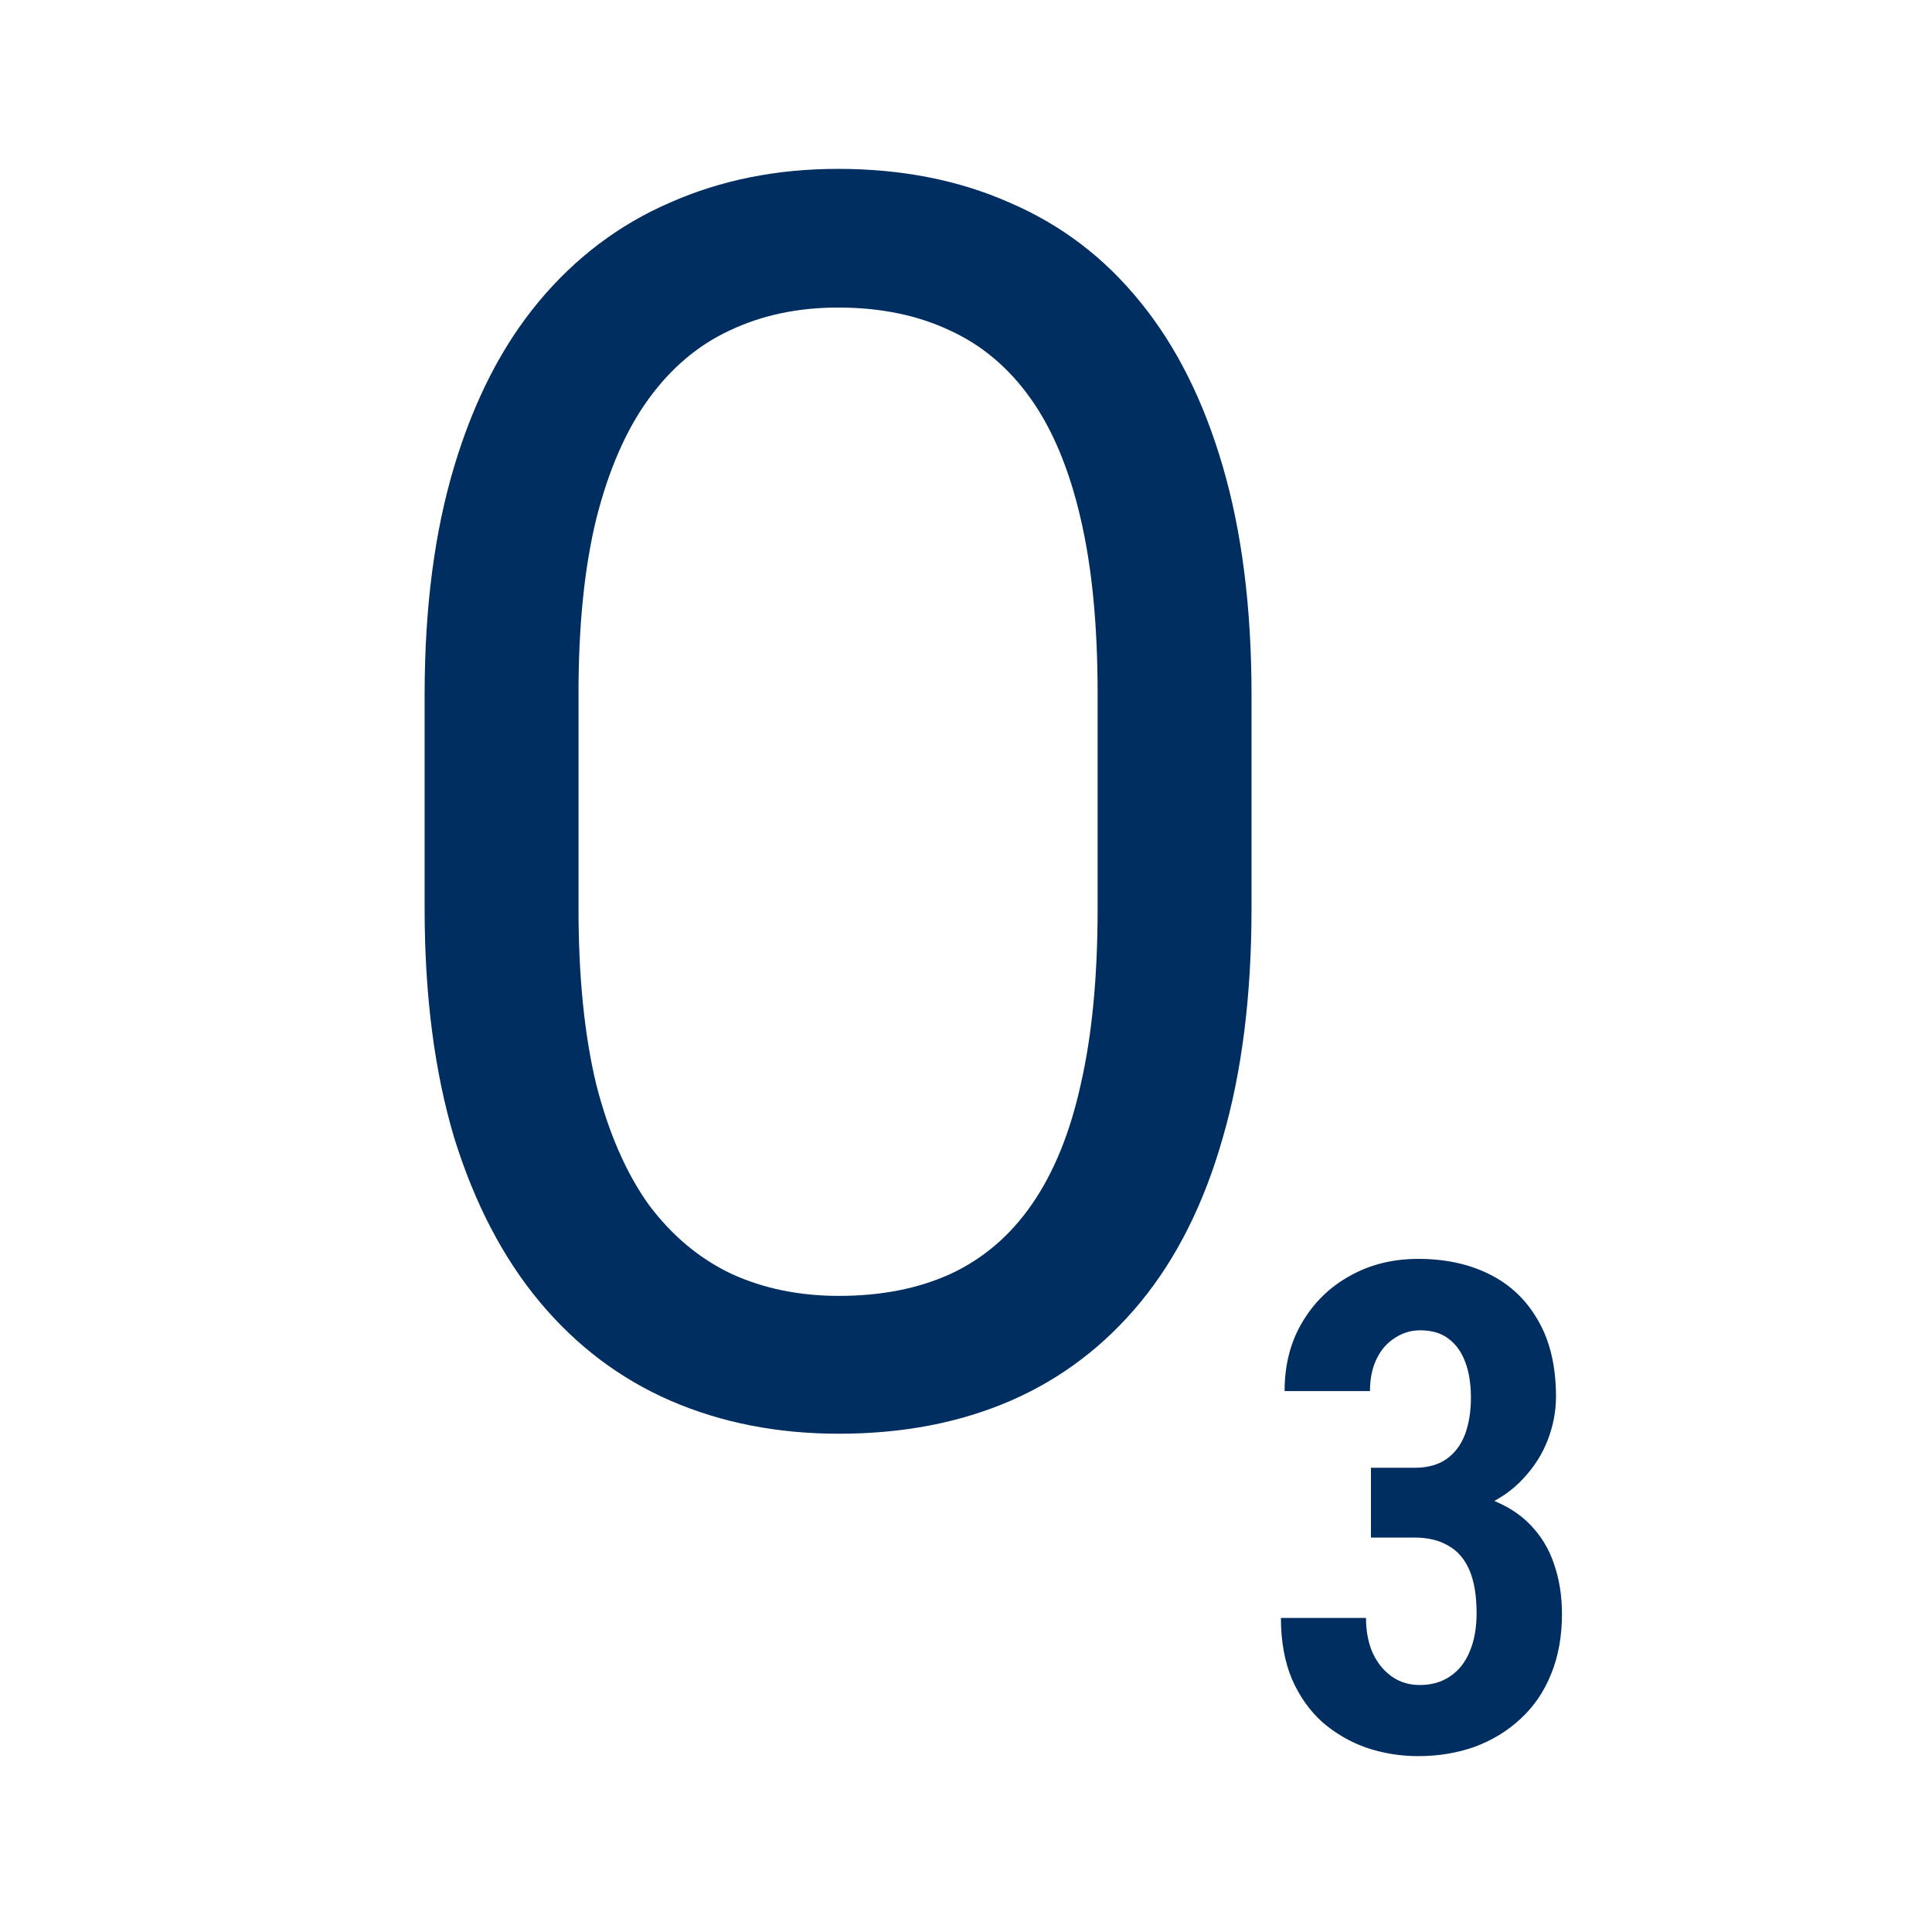
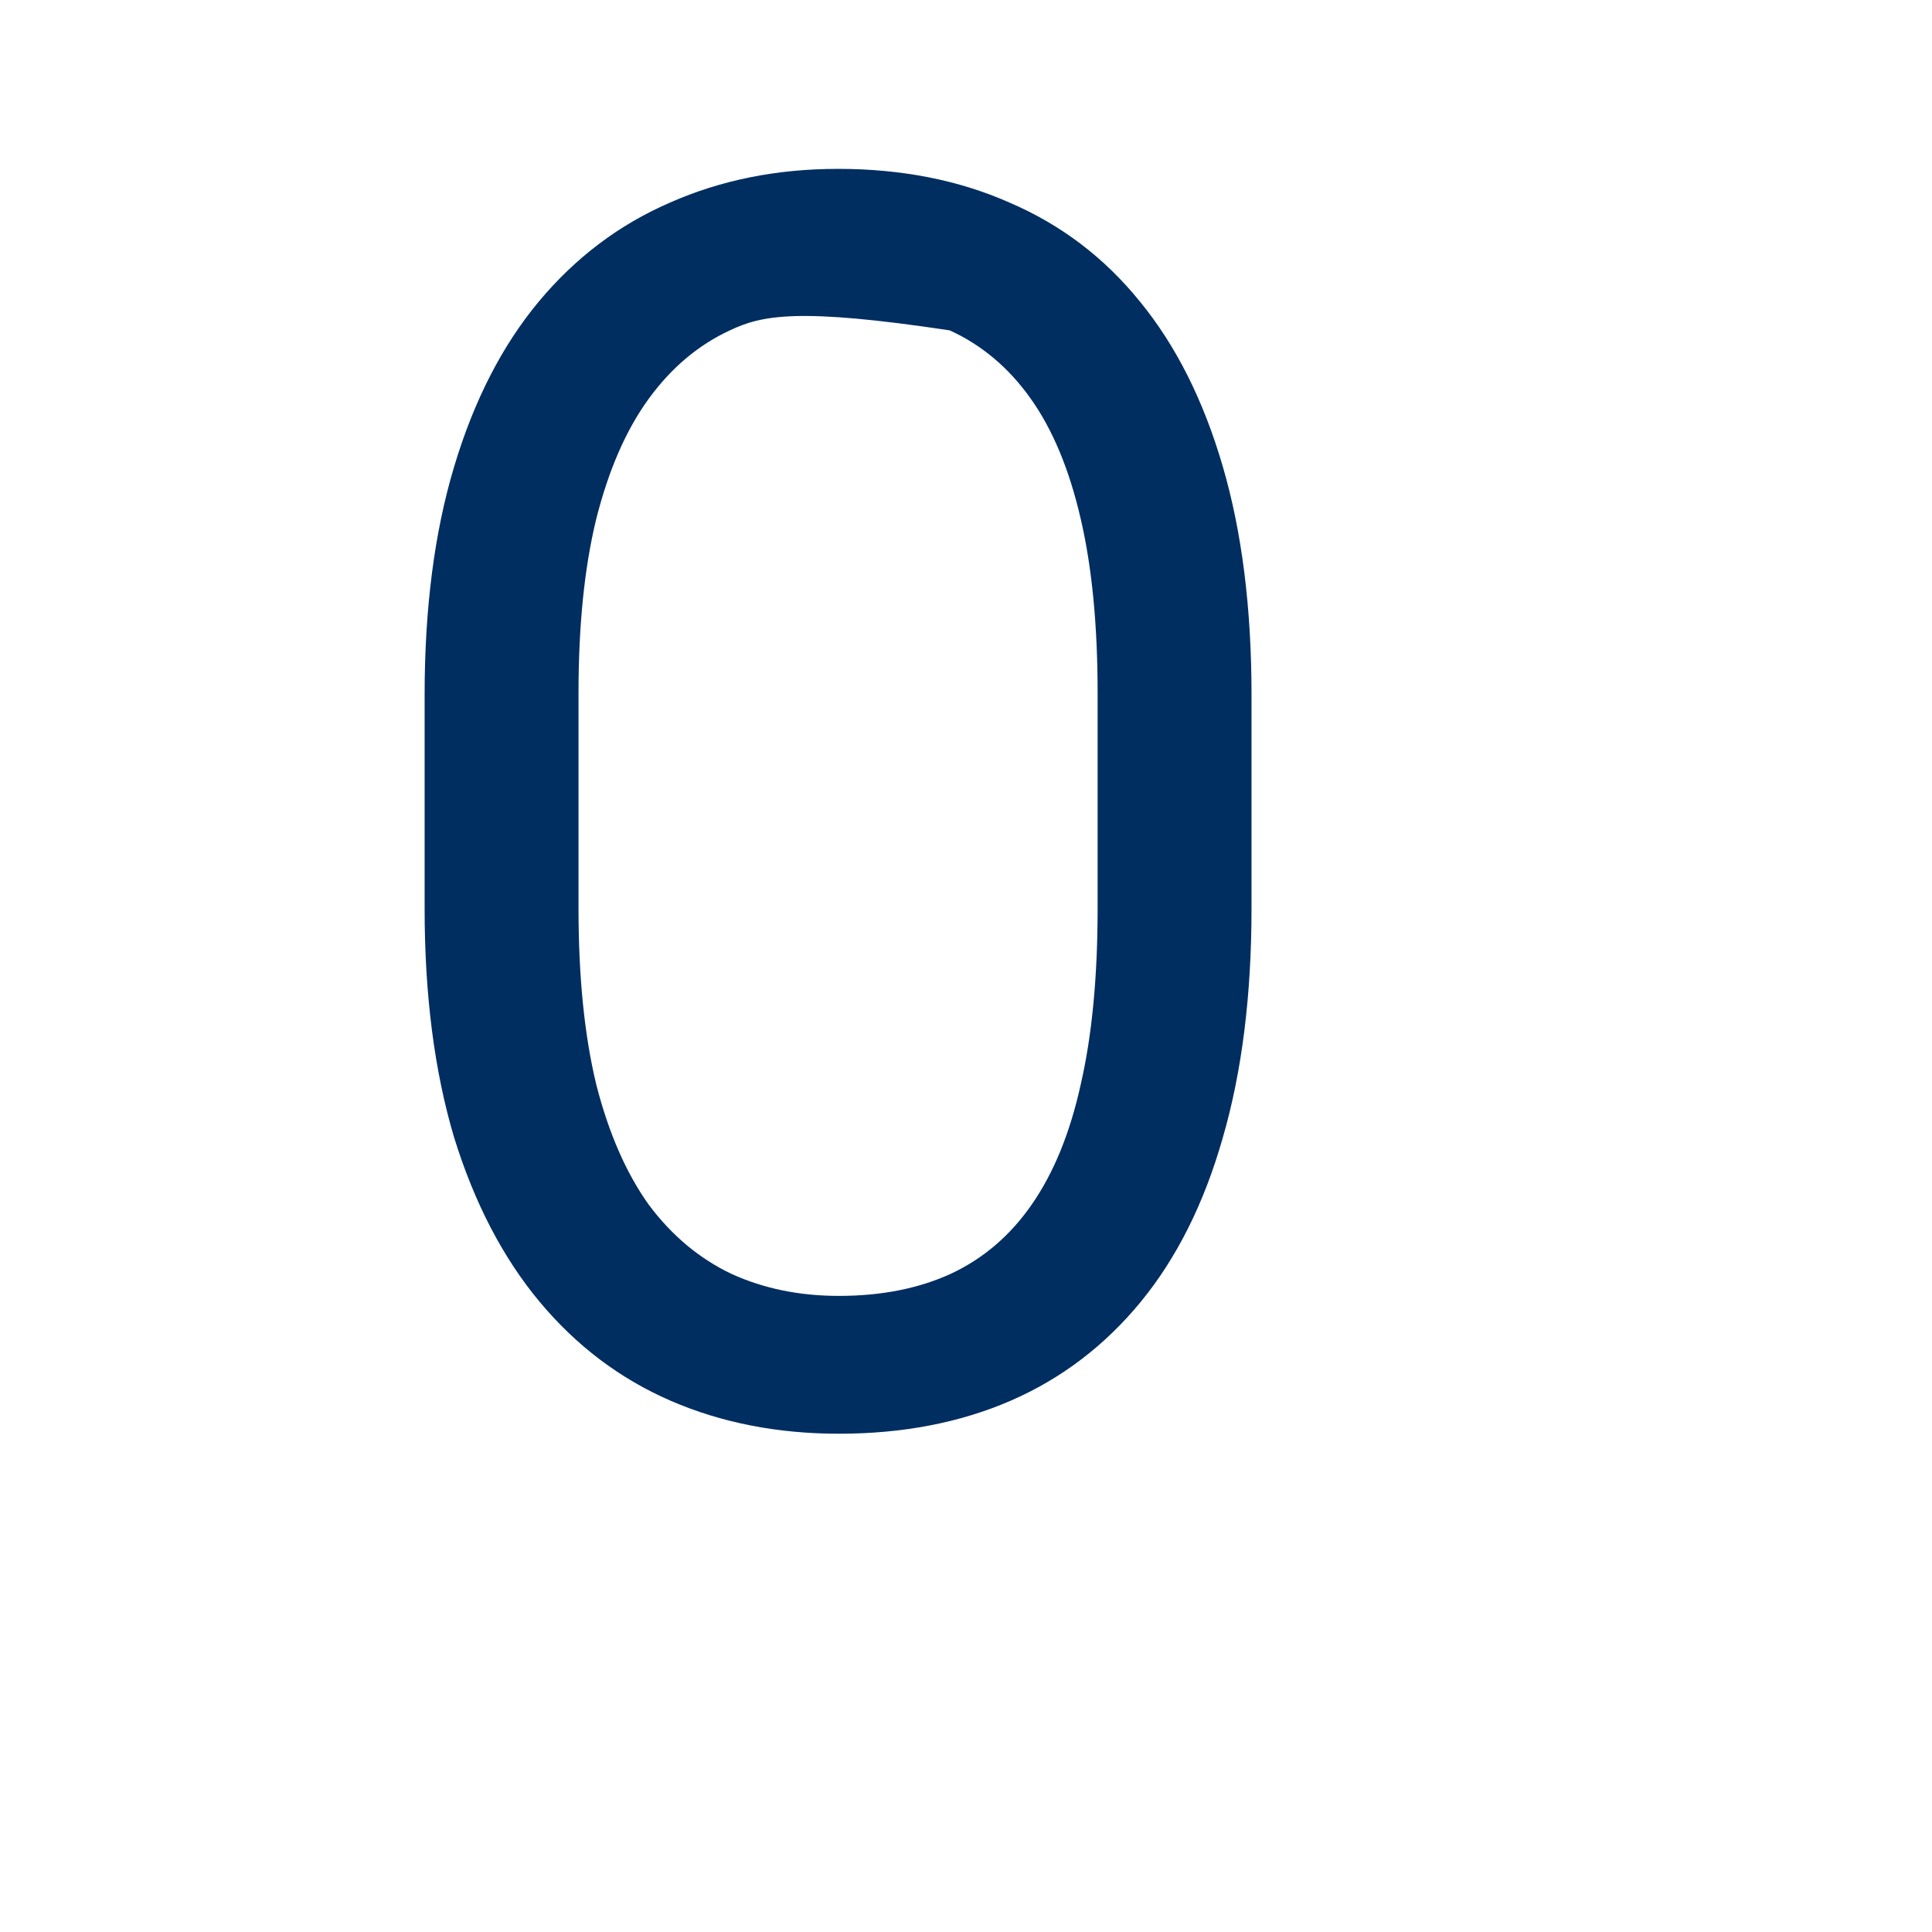
<svg xmlns="http://www.w3.org/2000/svg" width="32" height="32" viewBox="0 0 32 32" fill="none">
-   <path d="M20.729 11.507V15.05C20.729 16.488 20.57 17.753 20.253 18.845C19.945 19.928 19.492 20.834 18.895 21.562C18.297 22.29 17.578 22.836 16.738 23.201C15.898 23.565 14.95 23.747 13.895 23.747C12.877 23.747 11.949 23.565 11.108 23.201C10.268 22.836 9.545 22.29 8.938 21.562C8.331 20.834 7.859 19.928 7.523 18.845C7.197 17.753 7.033 16.488 7.033 15.05V11.507C7.033 10.07 7.197 8.809 7.523 7.726C7.85 6.634 8.317 5.724 8.924 4.995C9.531 4.267 10.254 3.721 11.094 3.357C11.935 2.984 12.864 2.797 13.881 2.797C14.936 2.797 15.884 2.984 16.724 3.357C17.573 3.721 18.292 4.267 18.881 4.995C19.478 5.724 19.935 6.634 20.253 7.726C20.57 8.809 20.729 10.07 20.729 11.507ZM18.18 15.05V11.479C18.18 10.359 18.087 9.397 17.9 8.594C17.713 7.782 17.438 7.119 17.074 6.606C16.71 6.092 16.262 5.714 15.73 5.472C15.197 5.22 14.581 5.094 13.881 5.094C13.218 5.094 12.621 5.22 12.089 5.472C11.566 5.714 11.118 6.092 10.744 6.606C10.371 7.119 10.081 7.782 9.876 8.594C9.68 9.397 9.582 10.359 9.582 11.479V15.05C9.582 16.18 9.68 17.151 9.876 17.963C10.081 18.766 10.371 19.429 10.744 19.952C11.127 20.465 11.585 20.848 12.117 21.1C12.649 21.343 13.242 21.464 13.895 21.464C14.595 21.464 15.211 21.343 15.744 21.1C16.285 20.848 16.733 20.465 17.088 19.952C17.452 19.429 17.723 18.766 17.9 17.963C18.087 17.151 18.18 16.18 18.18 15.05Z" fill="#002E61" />
-   <path d="M22.707 24.311H23.428C23.641 24.311 23.817 24.264 23.956 24.168C24.096 24.069 24.198 23.933 24.264 23.761C24.33 23.585 24.363 23.382 24.363 23.151C24.363 22.923 24.332 22.727 24.27 22.562C24.207 22.393 24.114 22.263 23.989 22.171C23.868 22.079 23.712 22.034 23.522 22.034C23.371 22.034 23.232 22.076 23.104 22.16C22.975 22.241 22.874 22.356 22.801 22.507C22.728 22.657 22.691 22.835 22.691 23.041H21.277C21.277 22.608 21.374 22.228 21.569 21.902C21.763 21.572 22.027 21.315 22.361 21.131C22.695 20.944 23.07 20.851 23.489 20.851C23.94 20.851 24.336 20.937 24.677 21.109C25.022 21.282 25.289 21.539 25.48 21.88C25.675 22.217 25.772 22.635 25.772 23.134C25.772 23.376 25.726 23.616 25.634 23.855C25.543 24.089 25.407 24.302 25.227 24.493C25.051 24.684 24.831 24.836 24.567 24.95C24.306 25.063 24.004 25.12 23.659 25.12H22.707V24.311ZM22.707 25.467V24.674H23.659C24.052 24.674 24.387 24.726 24.666 24.828C24.948 24.931 25.178 25.076 25.354 25.263C25.533 25.45 25.663 25.668 25.744 25.918C25.829 26.167 25.871 26.439 25.871 26.732C25.871 27.106 25.81 27.44 25.689 27.733C25.572 28.023 25.403 28.269 25.183 28.471C24.967 28.672 24.714 28.826 24.424 28.933C24.138 29.035 23.826 29.087 23.489 29.087C23.195 29.087 22.911 29.041 22.636 28.949C22.364 28.854 22.121 28.712 21.904 28.526C21.692 28.335 21.523 28.096 21.398 27.81C21.277 27.52 21.216 27.183 21.216 26.798H22.625C22.625 27.014 22.662 27.207 22.735 27.376C22.812 27.541 22.916 27.671 23.049 27.766C23.184 27.862 23.34 27.909 23.516 27.909C23.71 27.909 23.877 27.862 24.017 27.766C24.16 27.671 24.268 27.535 24.341 27.359C24.418 27.179 24.457 26.967 24.457 26.721C24.457 26.424 24.416 26.184 24.336 26C24.255 25.817 24.138 25.683 23.984 25.599C23.833 25.511 23.65 25.467 23.434 25.467H22.707Z" fill="#002E61" />
+   <path d="M20.729 11.507V15.05C20.729 16.488 20.57 17.753 20.253 18.845C19.945 19.928 19.492 20.834 18.895 21.562C18.297 22.29 17.578 22.836 16.738 23.201C15.898 23.565 14.95 23.747 13.895 23.747C12.877 23.747 11.949 23.565 11.108 23.201C10.268 22.836 9.545 22.29 8.938 21.562C8.331 20.834 7.859 19.928 7.523 18.845C7.197 17.753 7.033 16.488 7.033 15.05V11.507C7.033 10.07 7.197 8.809 7.523 7.726C7.85 6.634 8.317 5.724 8.924 4.995C9.531 4.267 10.254 3.721 11.094 3.357C11.935 2.984 12.864 2.797 13.881 2.797C14.936 2.797 15.884 2.984 16.724 3.357C17.573 3.721 18.292 4.267 18.881 4.995C19.478 5.724 19.935 6.634 20.253 7.726C20.57 8.809 20.729 10.07 20.729 11.507ZM18.18 15.05V11.479C18.18 10.359 18.087 9.397 17.9 8.594C17.713 7.782 17.438 7.119 17.074 6.606C16.71 6.092 16.262 5.714 15.73 5.472C13.218 5.094 12.621 5.22 12.089 5.472C11.566 5.714 11.118 6.092 10.744 6.606C10.371 7.119 10.081 7.782 9.876 8.594C9.68 9.397 9.582 10.359 9.582 11.479V15.05C9.582 16.18 9.68 17.151 9.876 17.963C10.081 18.766 10.371 19.429 10.744 19.952C11.127 20.465 11.585 20.848 12.117 21.1C12.649 21.343 13.242 21.464 13.895 21.464C14.595 21.464 15.211 21.343 15.744 21.1C16.285 20.848 16.733 20.465 17.088 19.952C17.452 19.429 17.723 18.766 17.9 17.963C18.087 17.151 18.18 16.18 18.18 15.05Z" fill="#002E61" />
</svg>